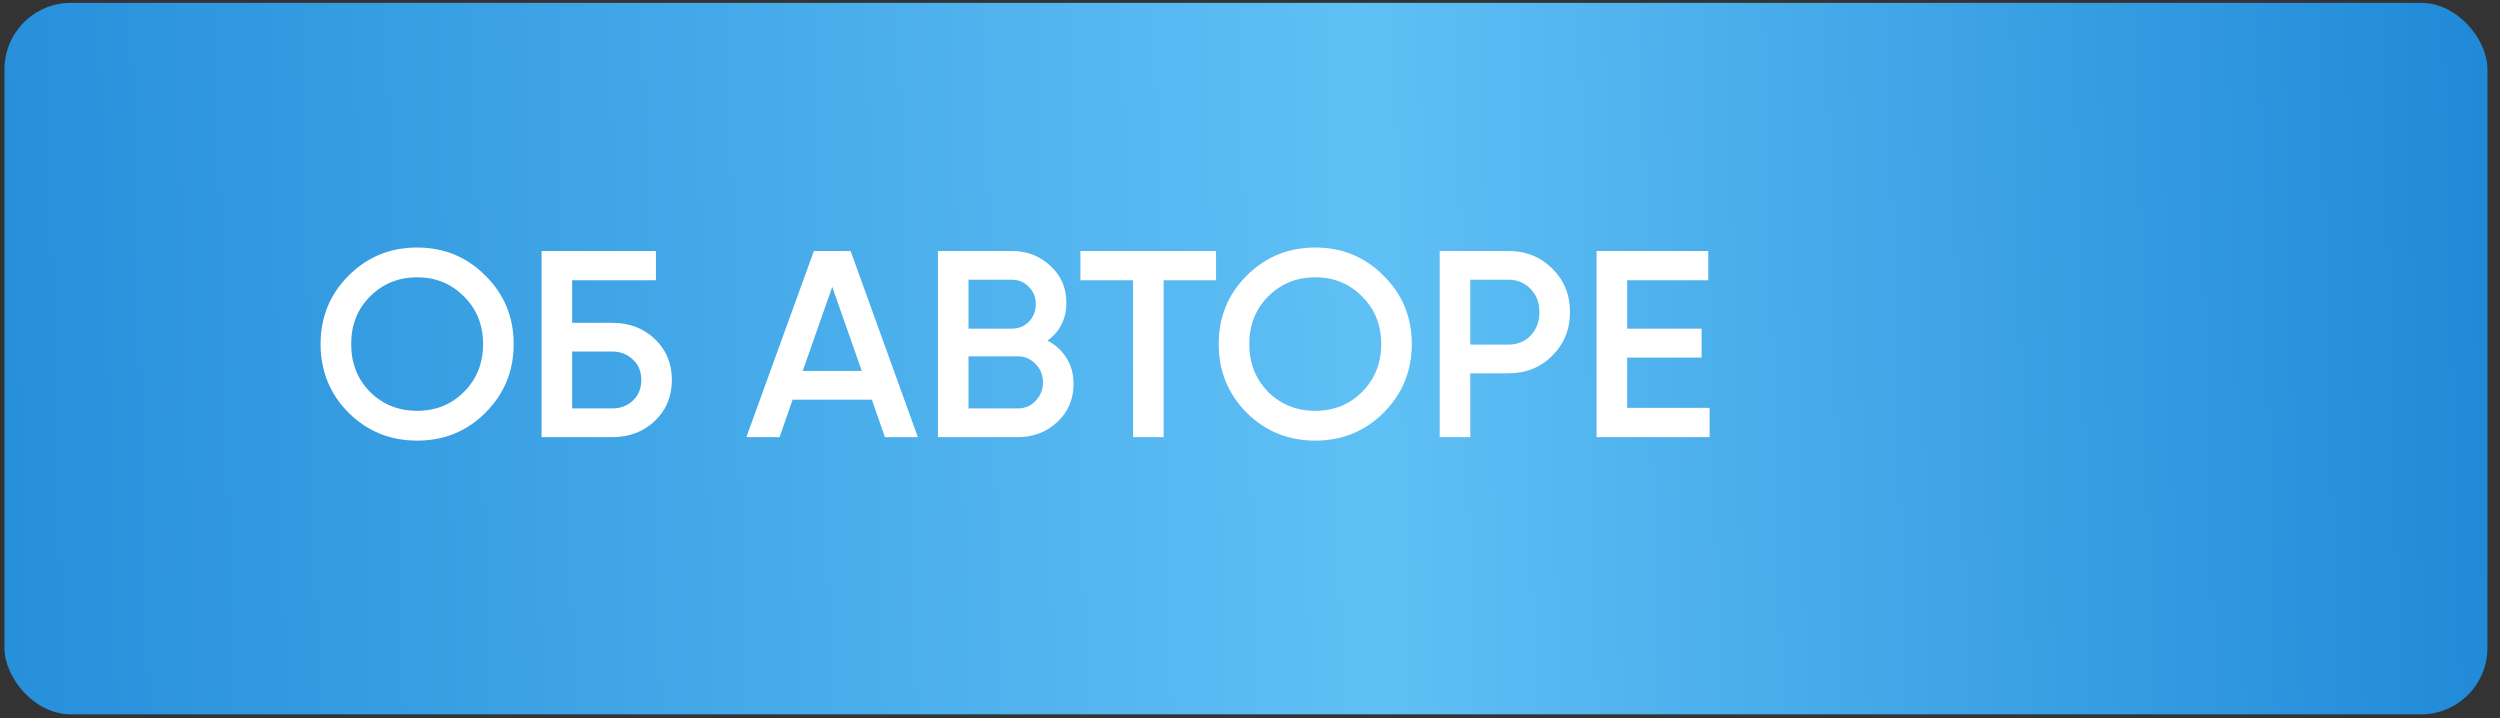
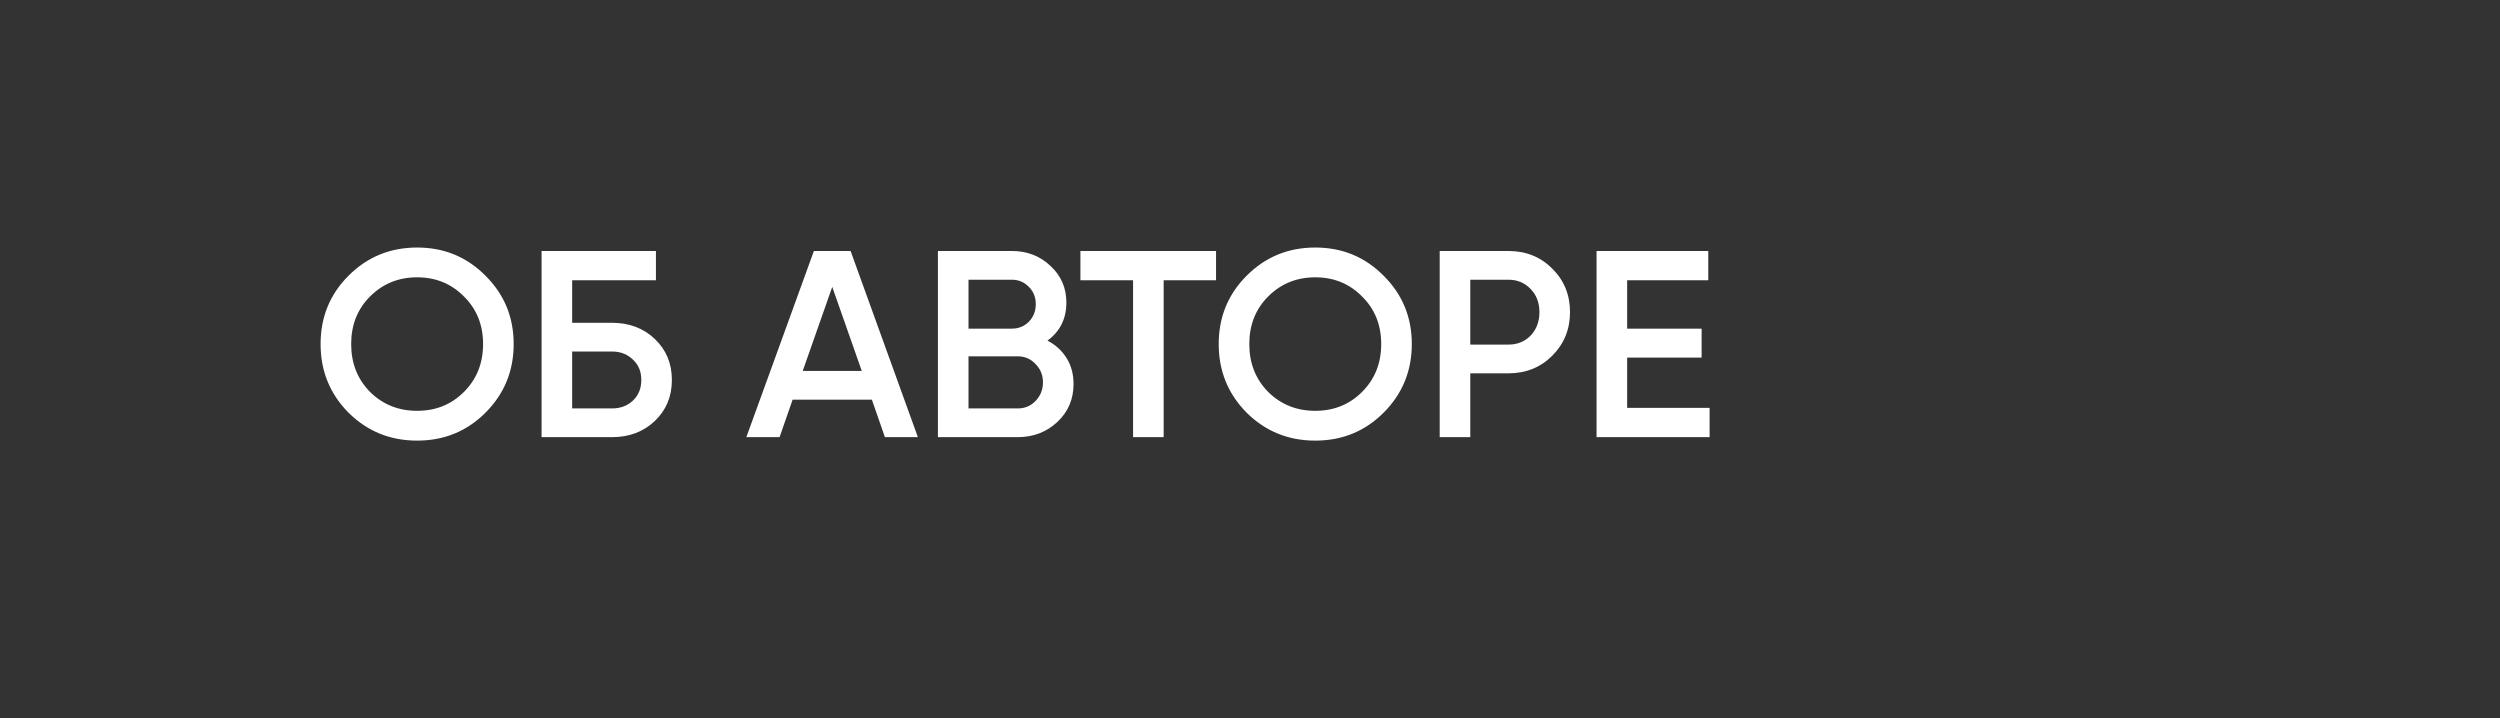
<svg xmlns="http://www.w3.org/2000/svg" width="188" height="54" viewBox="0 0 188 54" fill="none">
  <rect x="0" y="0" width="188" height="54" fill="#333333" stroke="none" />
-   <rect x="0.335" y="0.215" width="186.721" height="53.504" rx="5" fill="url(#paint0_linear_435_142)" />
  <path d="M36.508 31.034C35.108 32.434 33.395 33.134 31.368 33.134C29.341 33.134 27.621 32.434 26.208 31.034C24.808 29.62 24.108 27.9 24.108 25.874C24.108 23.847 24.808 22.134 26.208 20.734C27.621 19.32 29.341 18.614 31.368 18.614C33.395 18.614 35.108 19.32 36.508 20.734C37.921 22.134 38.628 23.847 38.628 25.874C38.628 27.9 37.921 29.62 36.508 31.034ZM27.828 29.474C28.788 30.42 29.968 30.894 31.368 30.894C32.768 30.894 33.941 30.42 34.888 29.474C35.848 28.514 36.328 27.314 36.328 25.874C36.328 24.434 35.848 23.24 34.888 22.294C33.941 21.334 32.768 20.854 31.368 20.854C29.968 20.854 28.788 21.334 27.828 22.294C26.881 23.24 26.408 24.434 26.408 25.874C26.408 27.314 26.881 28.514 27.828 29.474ZM46.026 24.274C47.319 24.274 48.393 24.68 49.246 25.494C50.099 26.307 50.526 27.334 50.526 28.574C50.526 29.814 50.099 30.84 49.246 31.654C48.393 32.467 47.319 32.874 46.026 32.874H40.726V18.874H49.326V21.074H43.026V24.274H46.026ZM46.026 30.714C46.653 30.714 47.173 30.52 47.586 30.134C48.013 29.734 48.226 29.214 48.226 28.574C48.226 27.934 48.013 27.42 47.586 27.034C47.173 26.634 46.653 26.434 46.026 26.434H43.026V30.714H46.026ZM66.545 32.874L65.565 30.054H59.605L58.625 32.874H56.125L61.205 18.874H63.965L69.025 32.874H66.545ZM60.365 27.894H64.805L62.585 21.574L60.365 27.894ZM78.771 25.614C79.384 25.934 79.864 26.374 80.211 26.934C80.557 27.494 80.731 28.14 80.731 28.874C80.731 30.02 80.324 30.974 79.511 31.734C78.697 32.494 77.704 32.874 76.531 32.874H70.531V18.874H76.091C77.237 18.874 78.204 19.247 78.991 19.994C79.791 20.727 80.191 21.647 80.191 22.754C80.191 23.967 79.717 24.92 78.771 25.614ZM76.091 21.034H72.831V24.714H76.091C76.597 24.714 77.024 24.54 77.371 24.194C77.717 23.834 77.891 23.394 77.891 22.874C77.891 22.354 77.717 21.92 77.371 21.574C77.024 21.214 76.597 21.034 76.091 21.034ZM76.531 30.714C77.064 30.714 77.511 30.527 77.871 30.154C78.244 29.767 78.431 29.3 78.431 28.754C78.431 28.207 78.244 27.747 77.871 27.374C77.511 26.987 77.064 26.794 76.531 26.794H72.831V30.714H76.531ZM91.447 18.874V21.074H87.507V32.874H85.207V21.074H81.247V18.874H91.447ZM104.047 31.034C102.647 32.434 100.934 33.134 98.907 33.134C96.88 33.134 95.16 32.434 93.747 31.034C92.347 29.62 91.647 27.9 91.647 25.874C91.647 23.847 92.347 22.134 93.747 20.734C95.16 19.32 96.88 18.614 98.907 18.614C100.934 18.614 102.647 19.32 104.047 20.734C105.46 22.134 106.167 23.847 106.167 25.874C106.167 27.9 105.46 29.62 104.047 31.034ZM95.367 29.474C96.327 30.42 97.507 30.894 98.907 30.894C100.307 30.894 101.48 30.42 102.427 29.474C103.387 28.514 103.867 27.314 103.867 25.874C103.867 24.434 103.387 23.24 102.427 22.294C101.48 21.334 100.307 20.854 98.907 20.854C97.507 20.854 96.327 21.334 95.367 22.294C94.421 23.24 93.947 24.434 93.947 25.874C93.947 27.314 94.421 28.514 95.367 29.474ZM113.425 18.874C114.745 18.874 115.845 19.314 116.725 20.194C117.618 21.074 118.065 22.167 118.065 23.474C118.065 24.767 117.618 25.86 116.725 26.754C115.845 27.634 114.745 28.074 113.425 28.074H110.565V32.874H108.265V18.874H113.425ZM113.425 25.914C114.105 25.914 114.665 25.687 115.105 25.234C115.545 24.767 115.765 24.18 115.765 23.474C115.765 22.767 115.545 22.187 115.105 21.734C114.665 21.267 114.105 21.034 113.425 21.034H110.565V25.914H113.425ZM122.362 30.674H128.562V32.874H120.062V18.874H128.462V21.074H122.362V24.714H127.962V26.894H122.362V30.674Z" fill="white" />
  <defs>
    <linearGradient id="paint0_linear_435_142" x1="-15.793" y1="48.589" x2="190.394" y2="43.108" gradientUnits="userSpaceOnUse">
      <stop stop-color="#1E88D7" />
      <stop offset="0.58" stop-color="#5FC0F5" />
      <stop offset="1" stop-color="#1E88D7" />
    </linearGradient>
  </defs>
</svg>